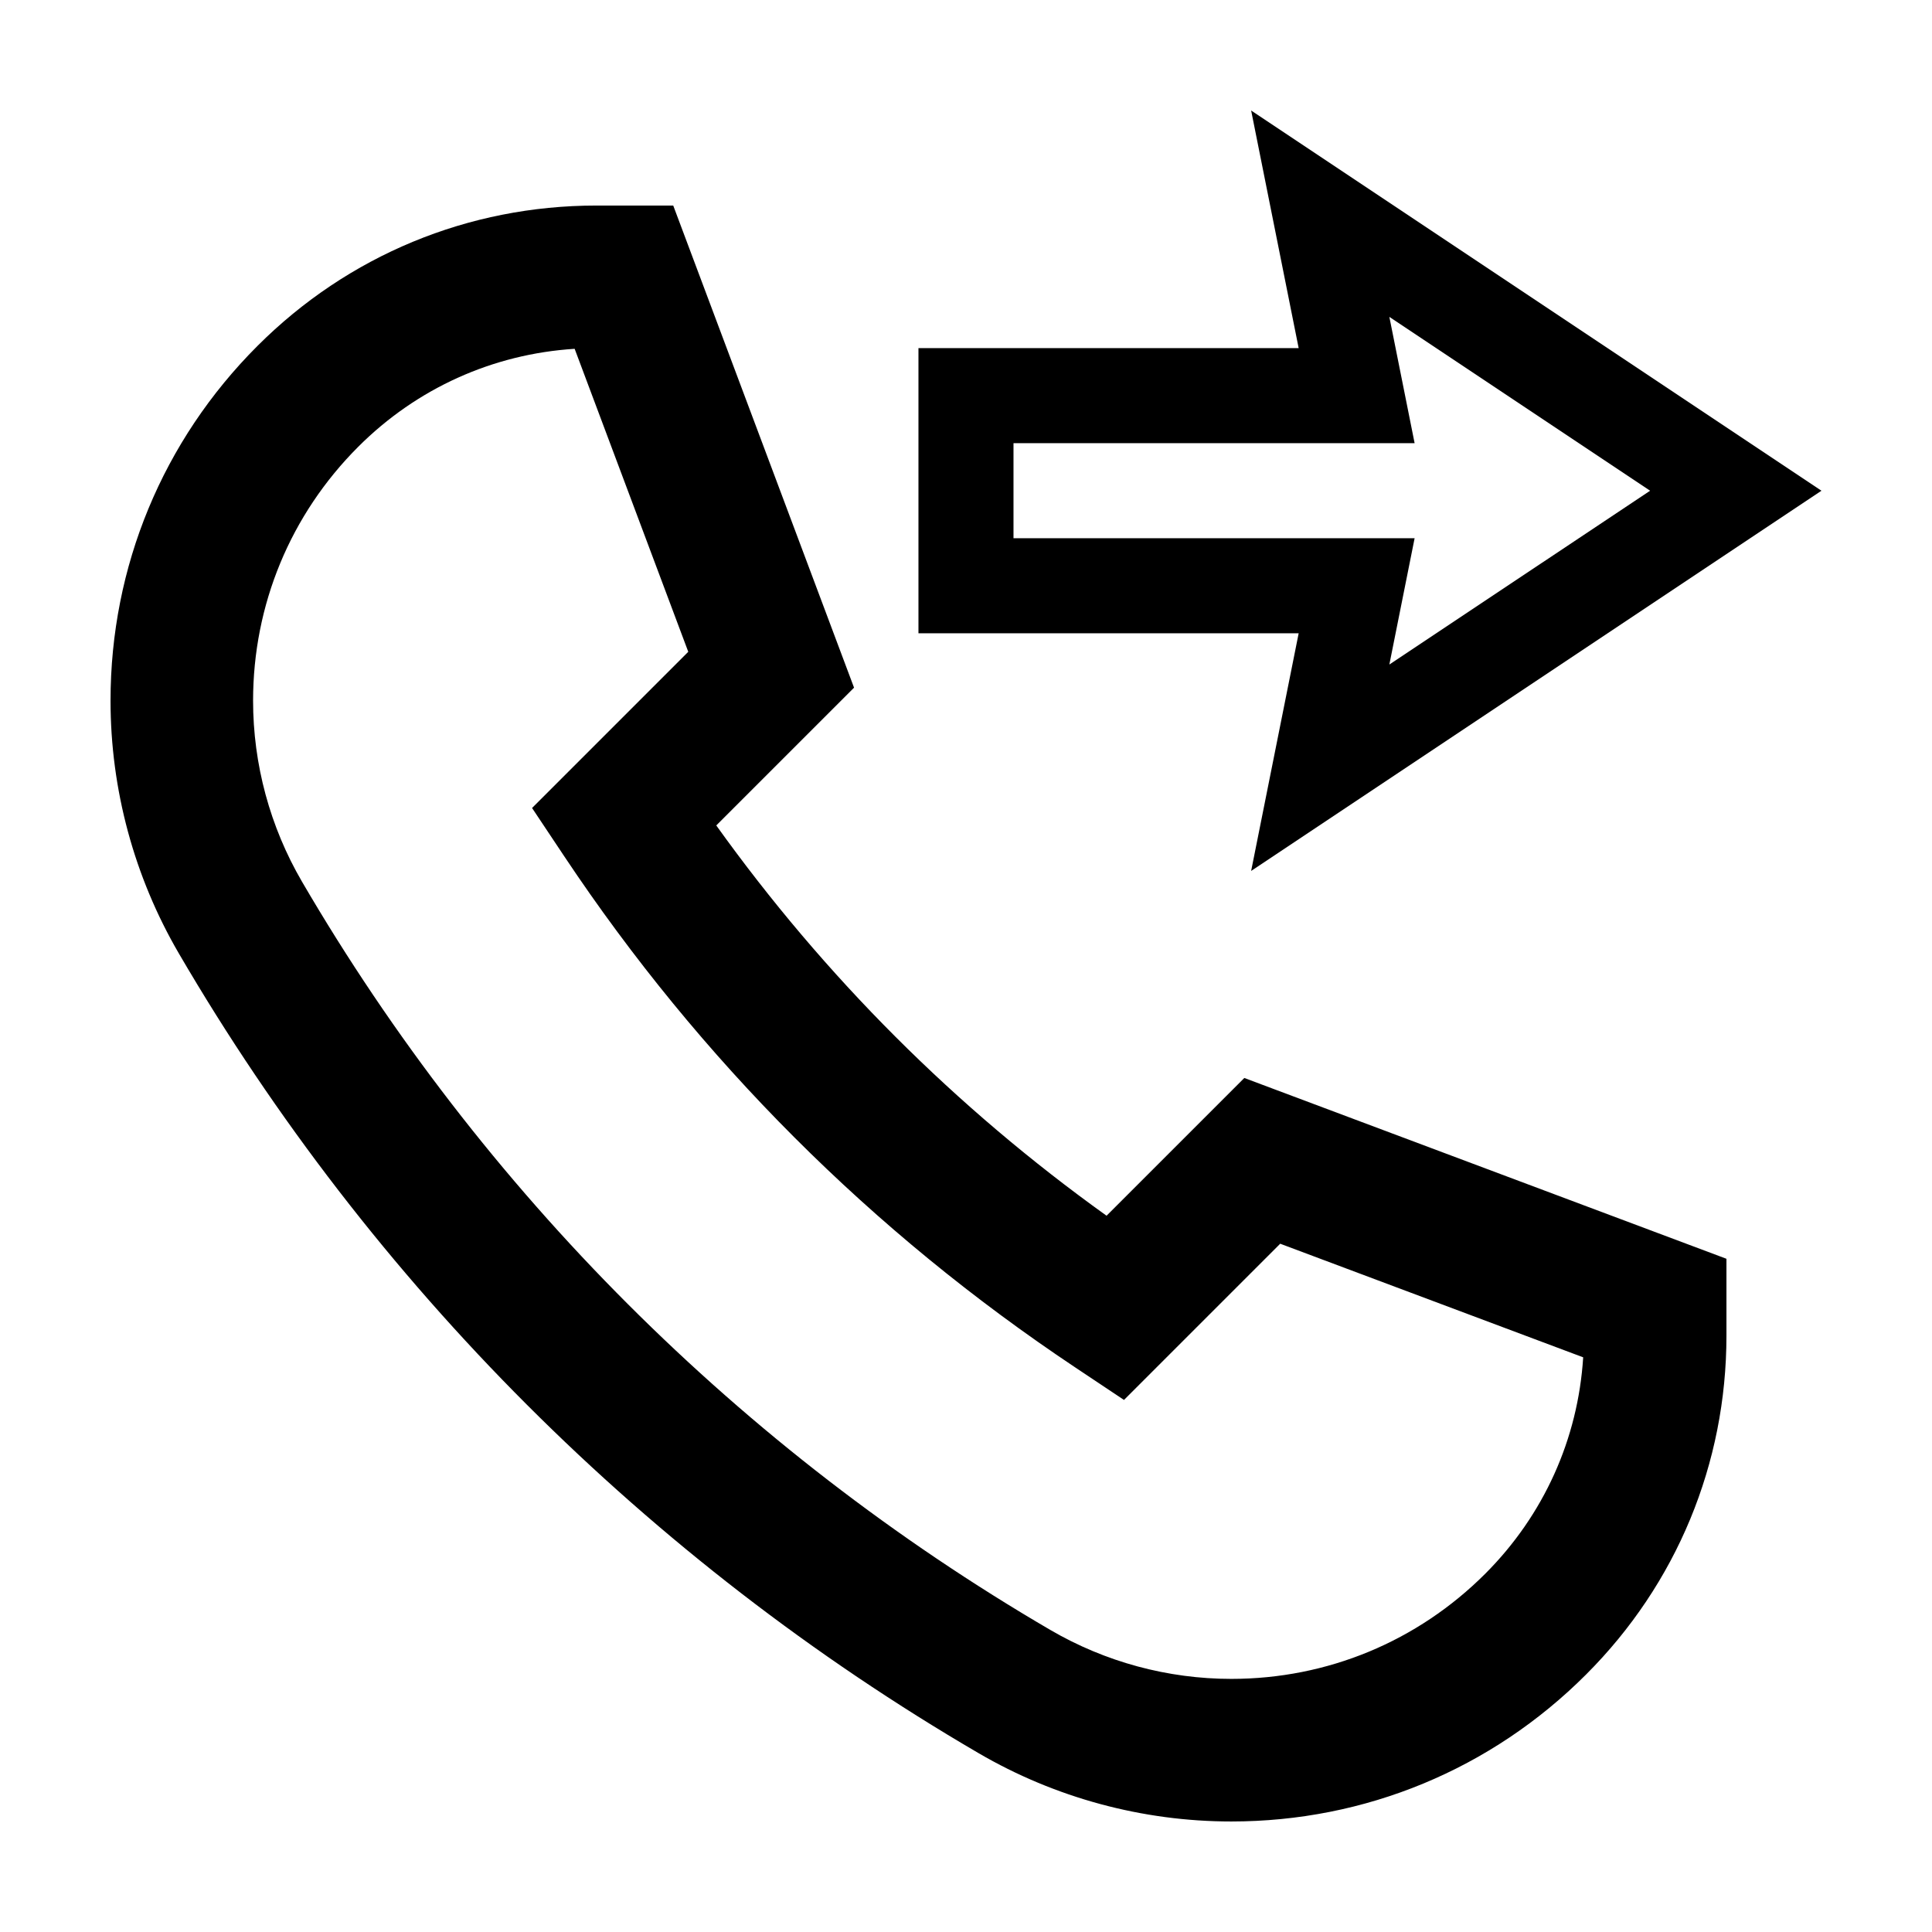
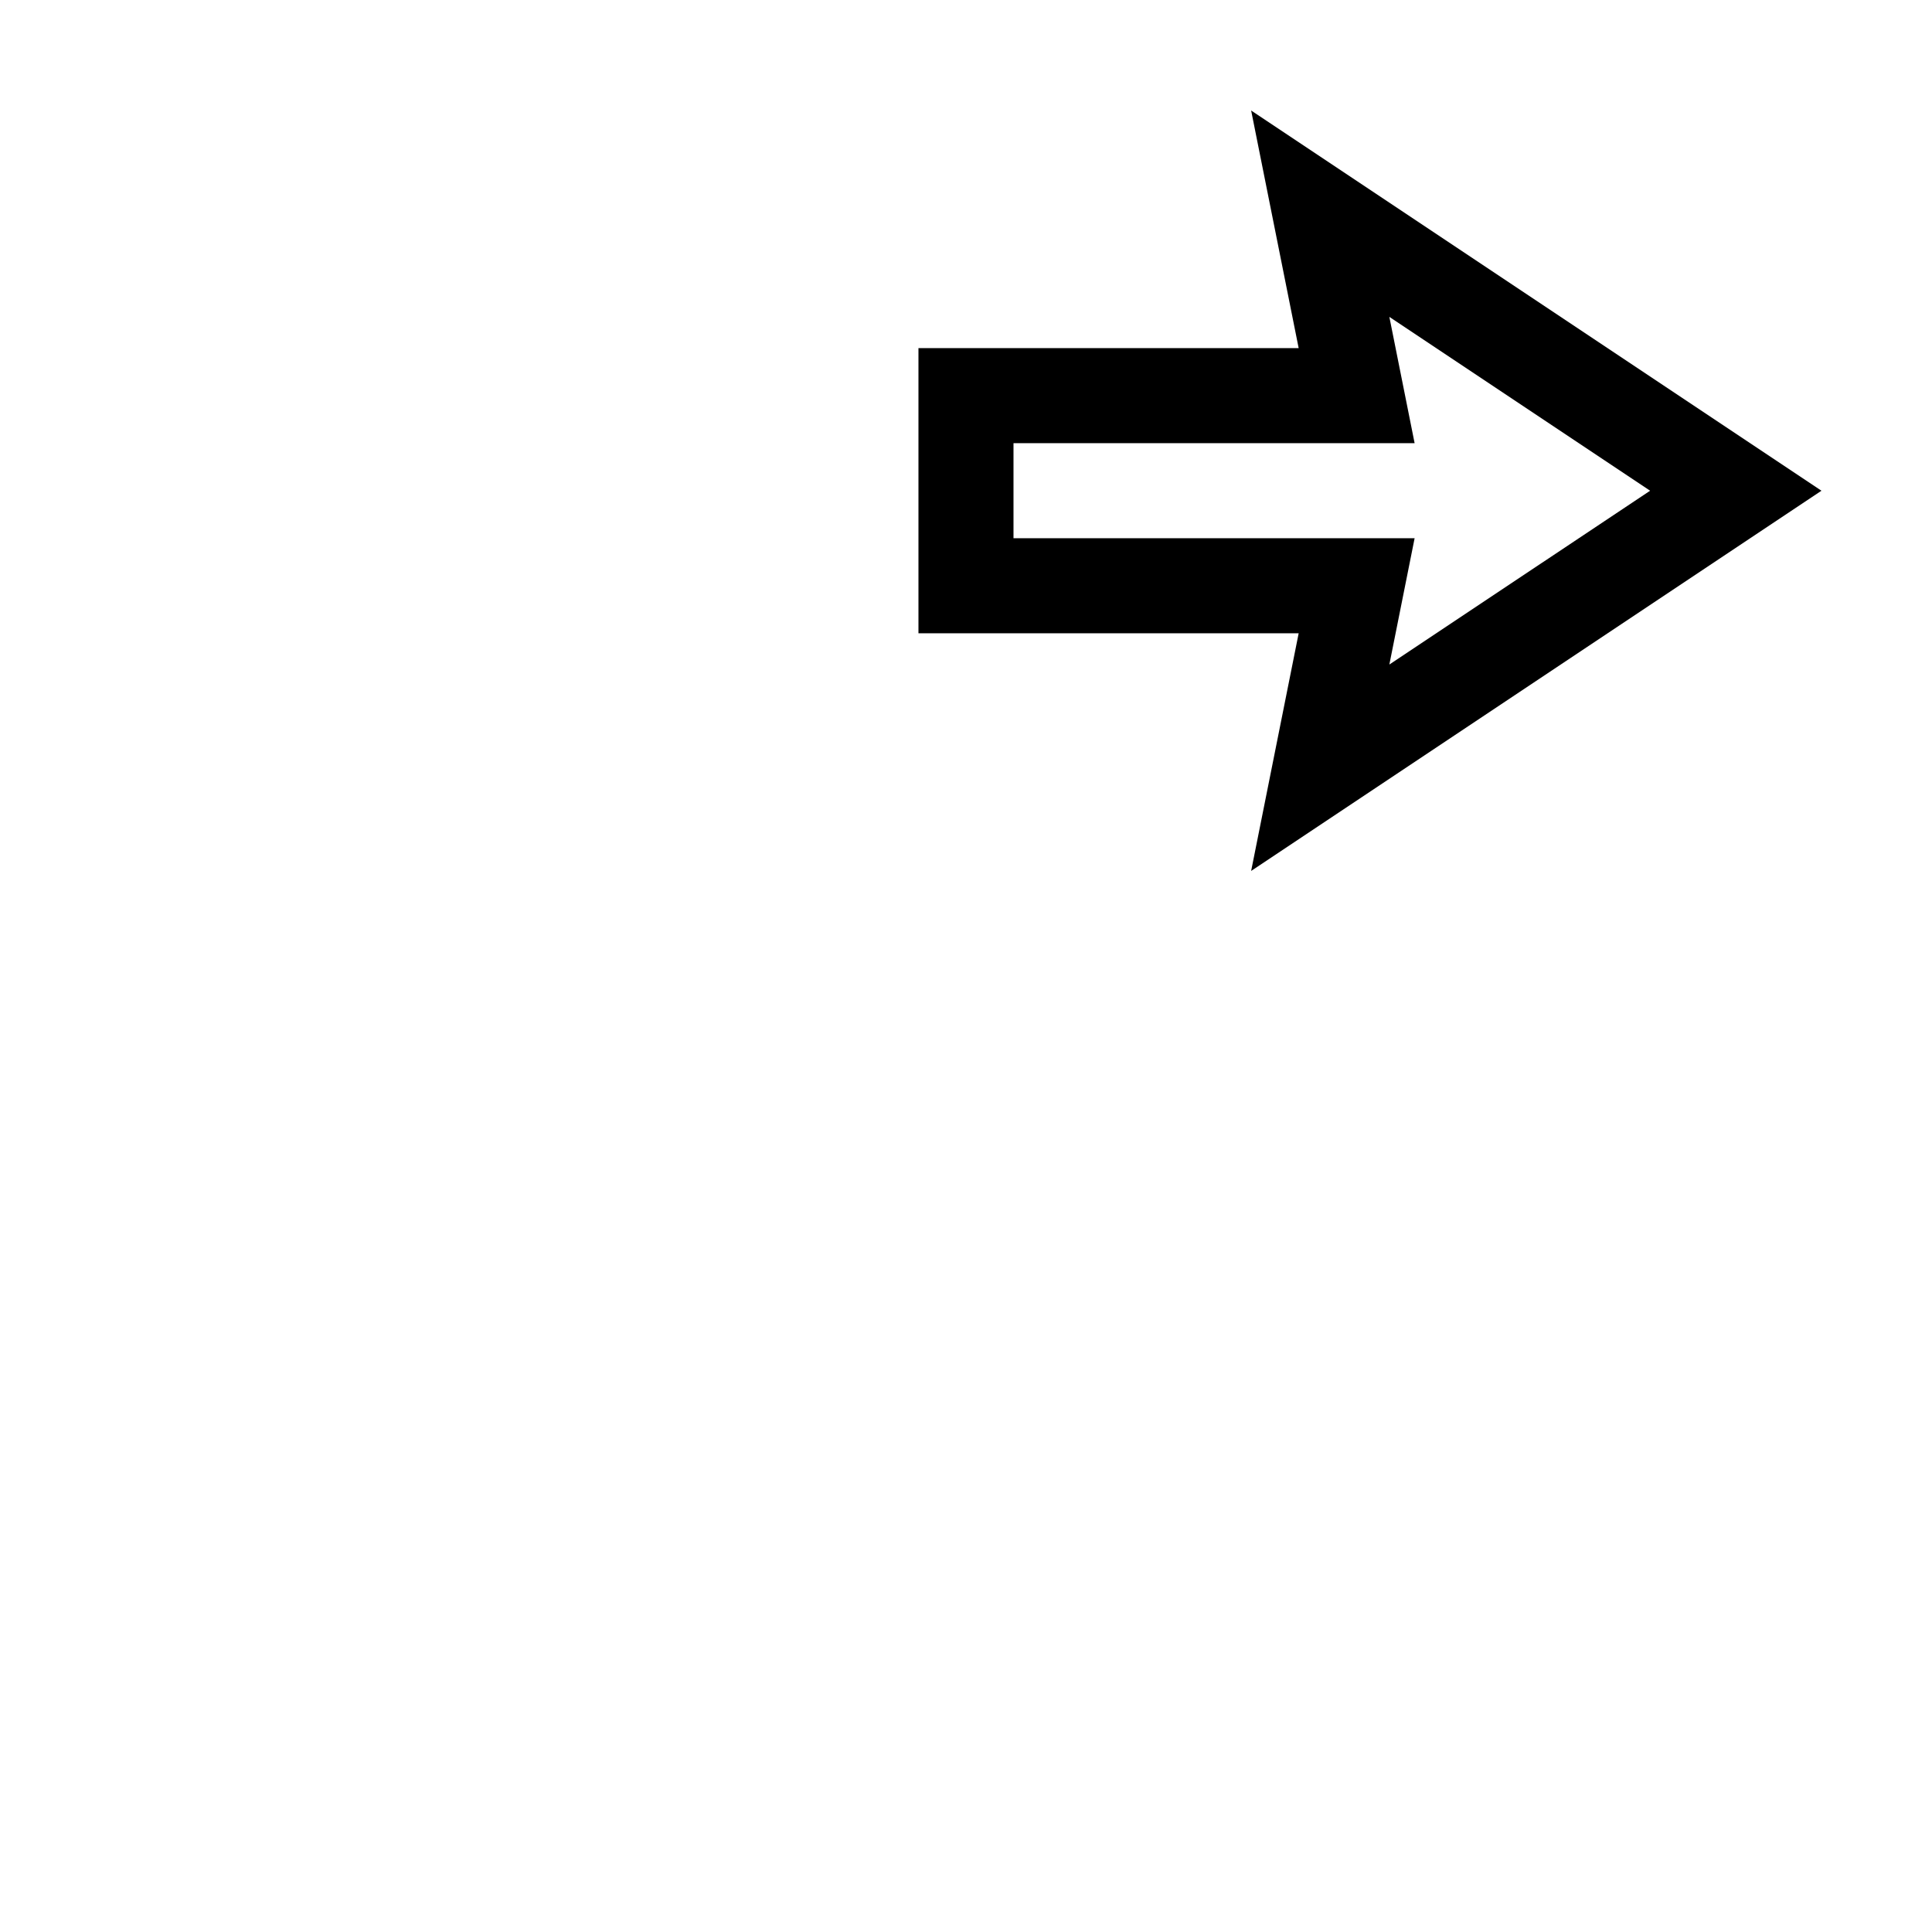
<svg xmlns="http://www.w3.org/2000/svg" fill="#000000" width="800px" height="800px" version="1.1" viewBox="144 144 512 512">
  <g>
-     <path d="m437.25 466.18c-40.043-28.691-74.746-63.395-103.43-103.43l36.512-36.508-47.918-127.77h-20.375c-33.922 0-65.812 13.211-89.801 37.195-25.117 25.113-38.945 58.508-38.945 94.02 0 23.512 6.262 46.684 18.113 66.996 51.078 87.551 124.35 160.82 211.91 211.91 20.305 11.855 43.477 18.117 66.992 18.117 35.512 0 68.906-13.828 94.016-38.945 23.992-23.984 37.203-55.875 37.203-89.801v-20.375l-127.77-47.914zm126.31 37.523c-1.367 21.668-10.461 41.852-25.945 57.34-17.977 17.977-41.883 27.879-67.301 27.879-16.836 0-33.422-4.484-47.961-12.969-81.945-47.801-150.52-116.37-198.32-198.3-8.484-14.547-12.965-31.129-12.965-47.961 0-25.422 9.898-49.328 27.875-67.301 15.492-15.492 35.676-24.586 57.344-25.953l30.109 80.293-41.395 41.395 8.59 12.887c35.934 53.902 81.48 99.453 135.39 135.39l12.887 8.594 41.398-41.398z" />
    <path d="m488.16 236.26h-100.76v75.57h100.76l-12.594 62.977 151.14-100.76-151.14-100.76zm93.137 37.785-69.105 46.066 6.695-33.473h-106.3v-25.191h106.3l-6.695-33.473z" />
  </g>
</svg>